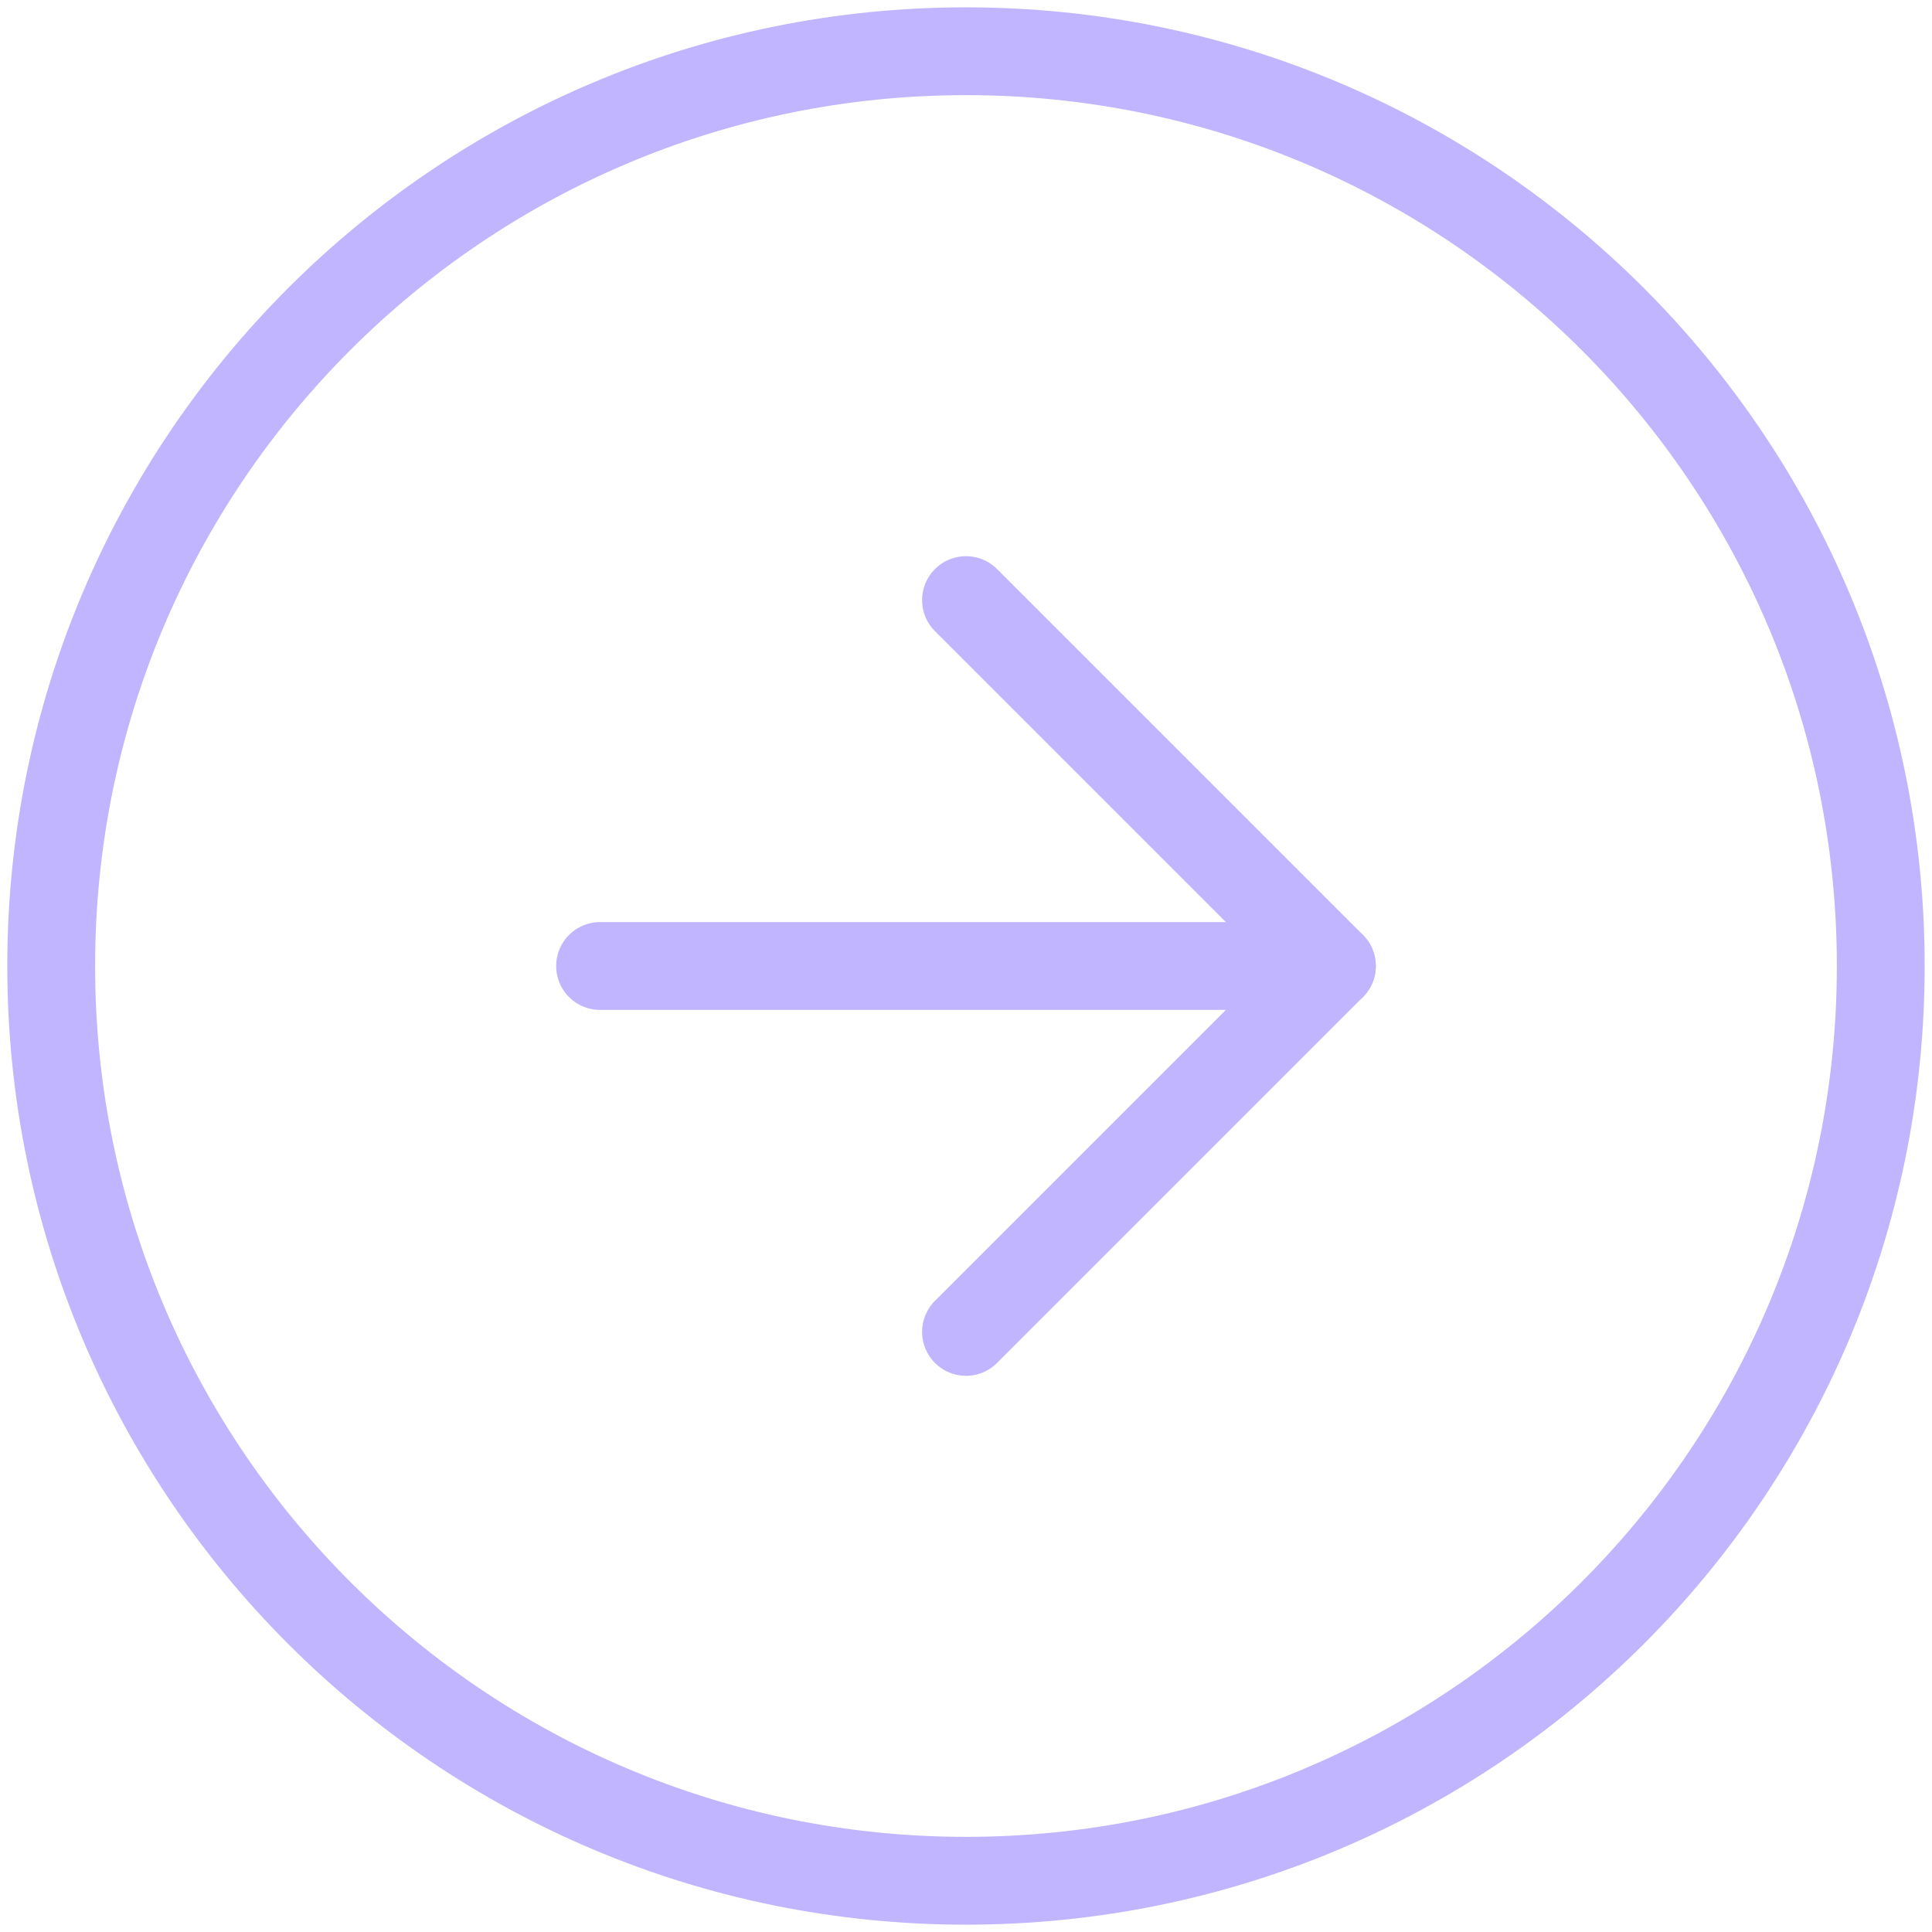
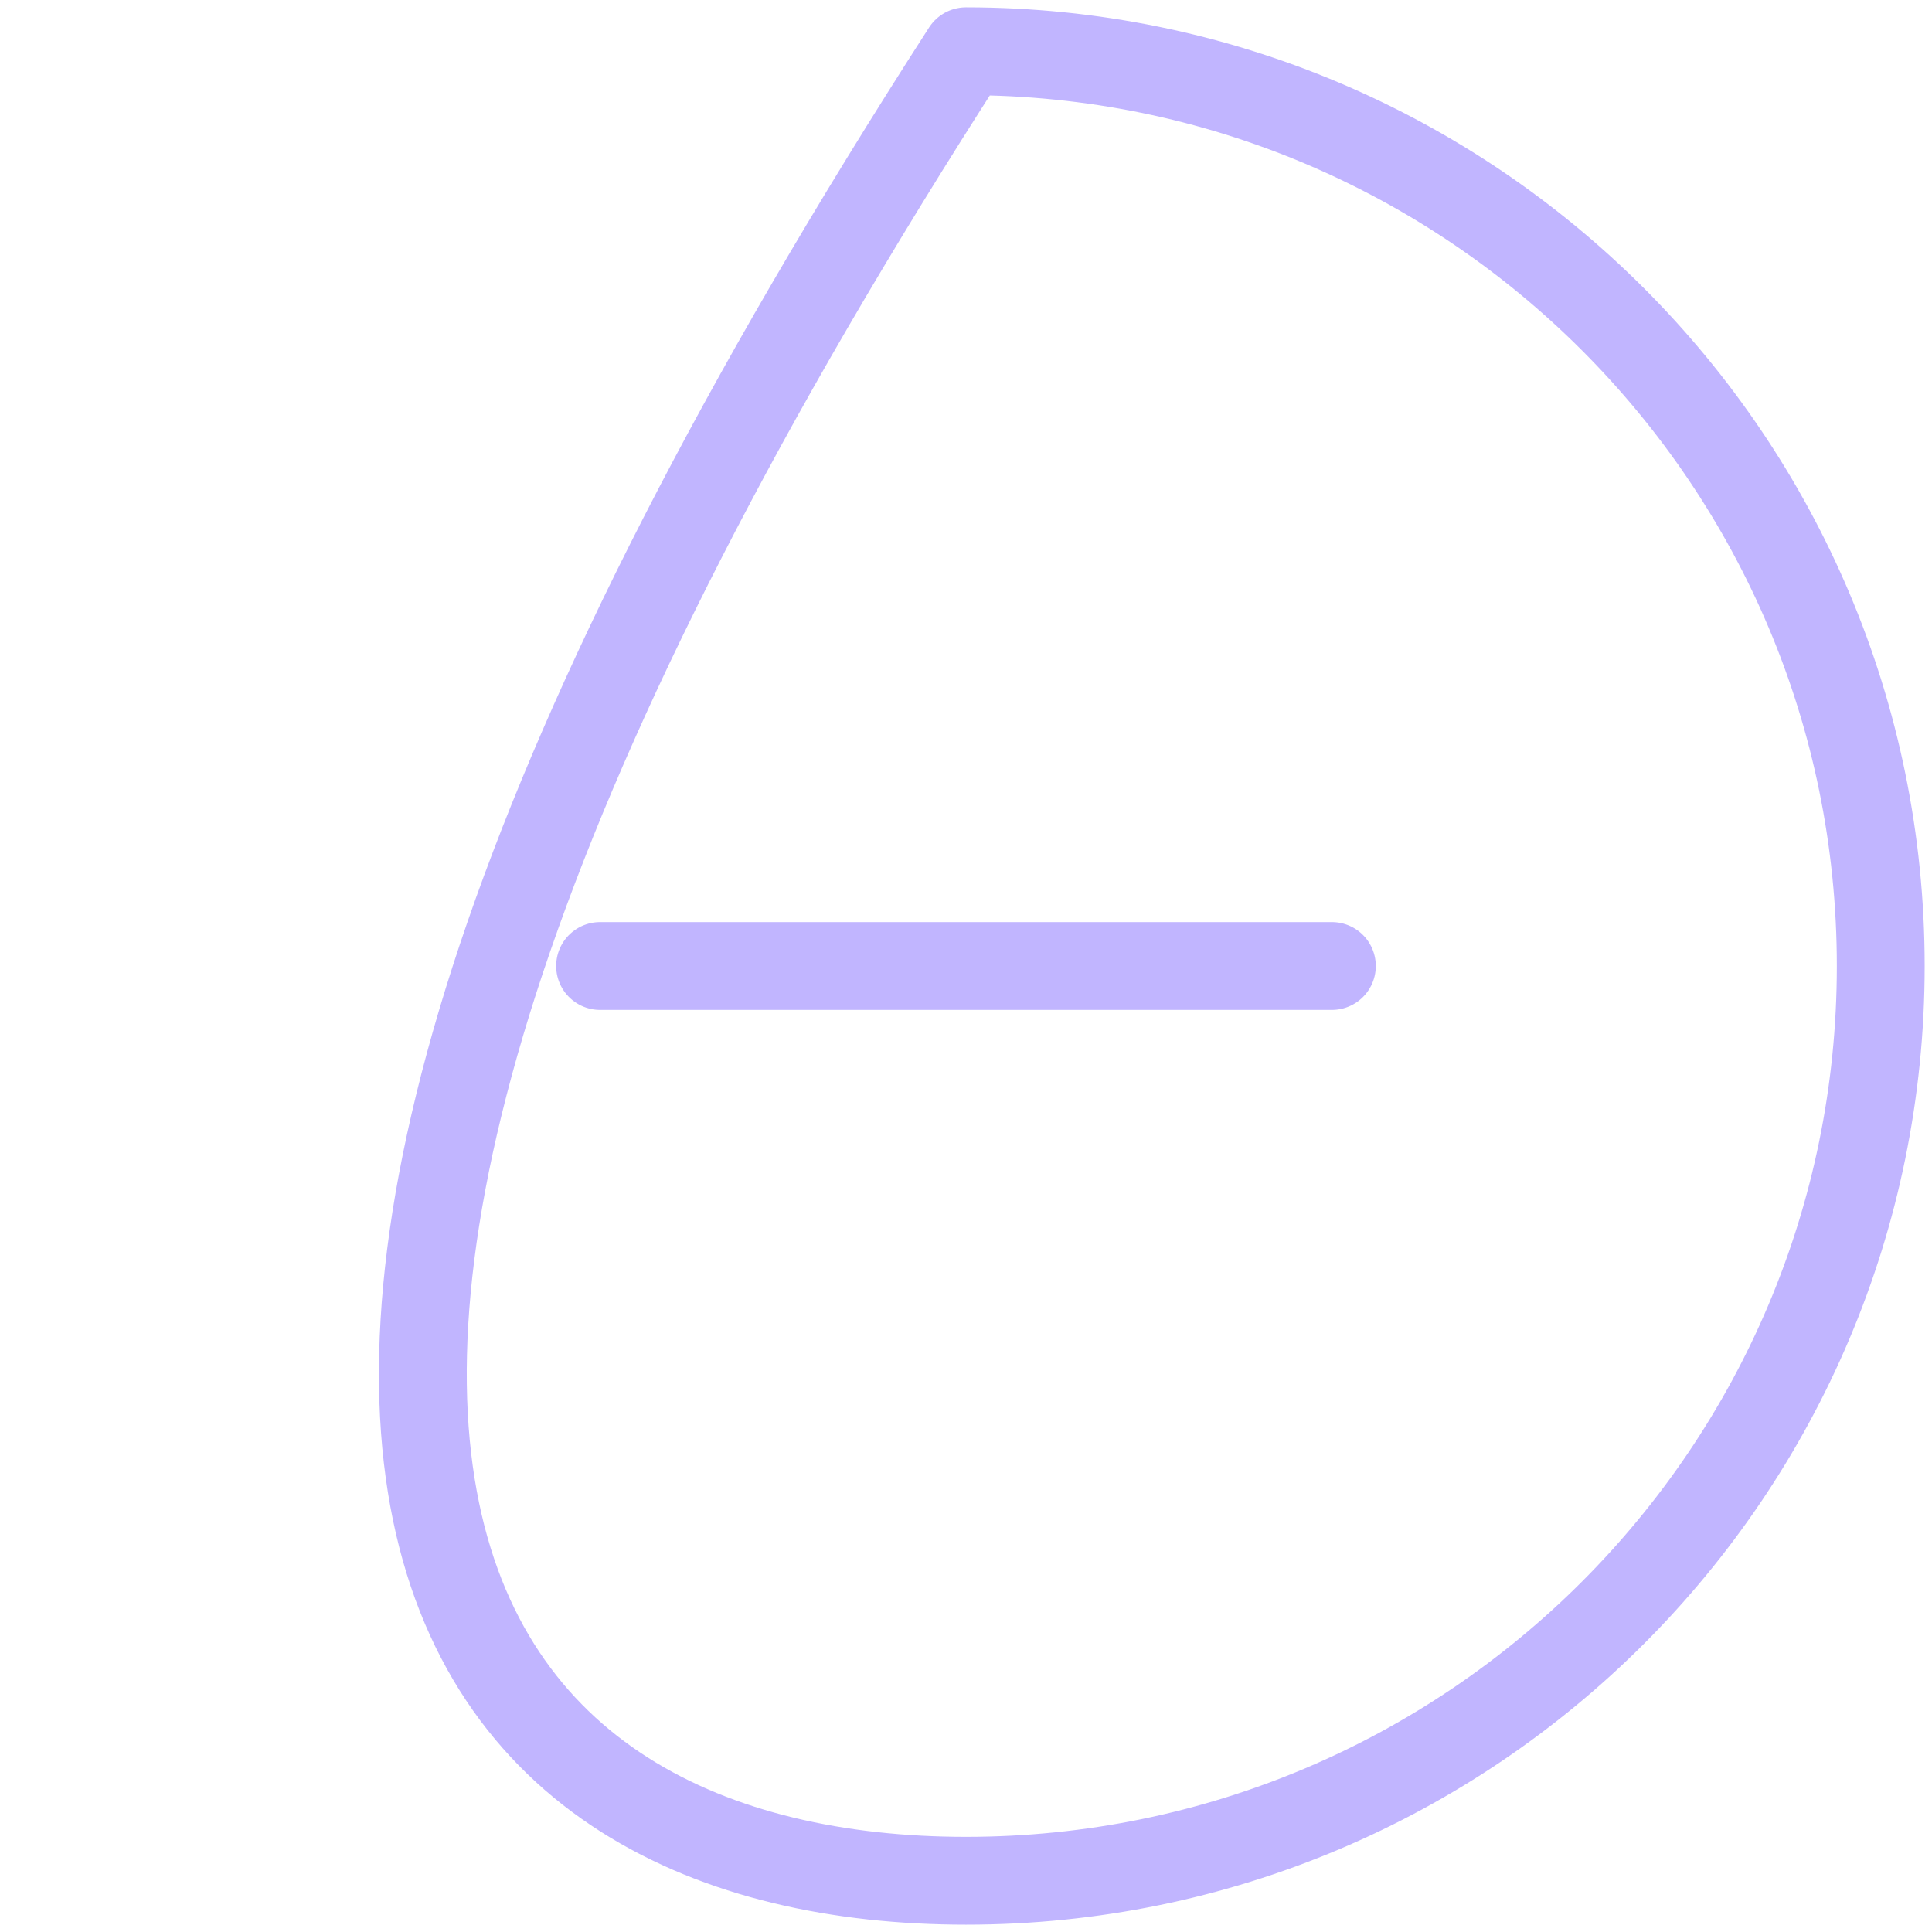
<svg xmlns="http://www.w3.org/2000/svg" width="44" height="44" viewBox="0 0 44 44" fill="none">
-   <path d="M22 1.167C10.494 1.167 1.166 10.494 1.166 22C1.166 33.506 10.494 42.833 22 42.833C33.506 42.833 42.833 33.506 42.833 22C42.833 10.494 33.506 1.167 22 1.167Z" stroke="#C1B5FF" stroke-width="2" stroke-linecap="round" stroke-linejoin="round" />
-   <path d="M22 30.333L30.333 22L22 13.667" stroke="#C1B5FF" stroke-width="2" stroke-linecap="round" stroke-linejoin="round" />
+   <path d="M22 1.167C1.166 33.506 10.494 42.833 22 42.833C33.506 42.833 42.833 33.506 42.833 22C42.833 10.494 33.506 1.167 22 1.167Z" stroke="#C1B5FF" stroke-width="2" stroke-linecap="round" stroke-linejoin="round" />
  <path d="M13.666 22L30.333 22" stroke="#C1B5FF" stroke-width="2" stroke-linecap="round" stroke-linejoin="round" />
</svg>